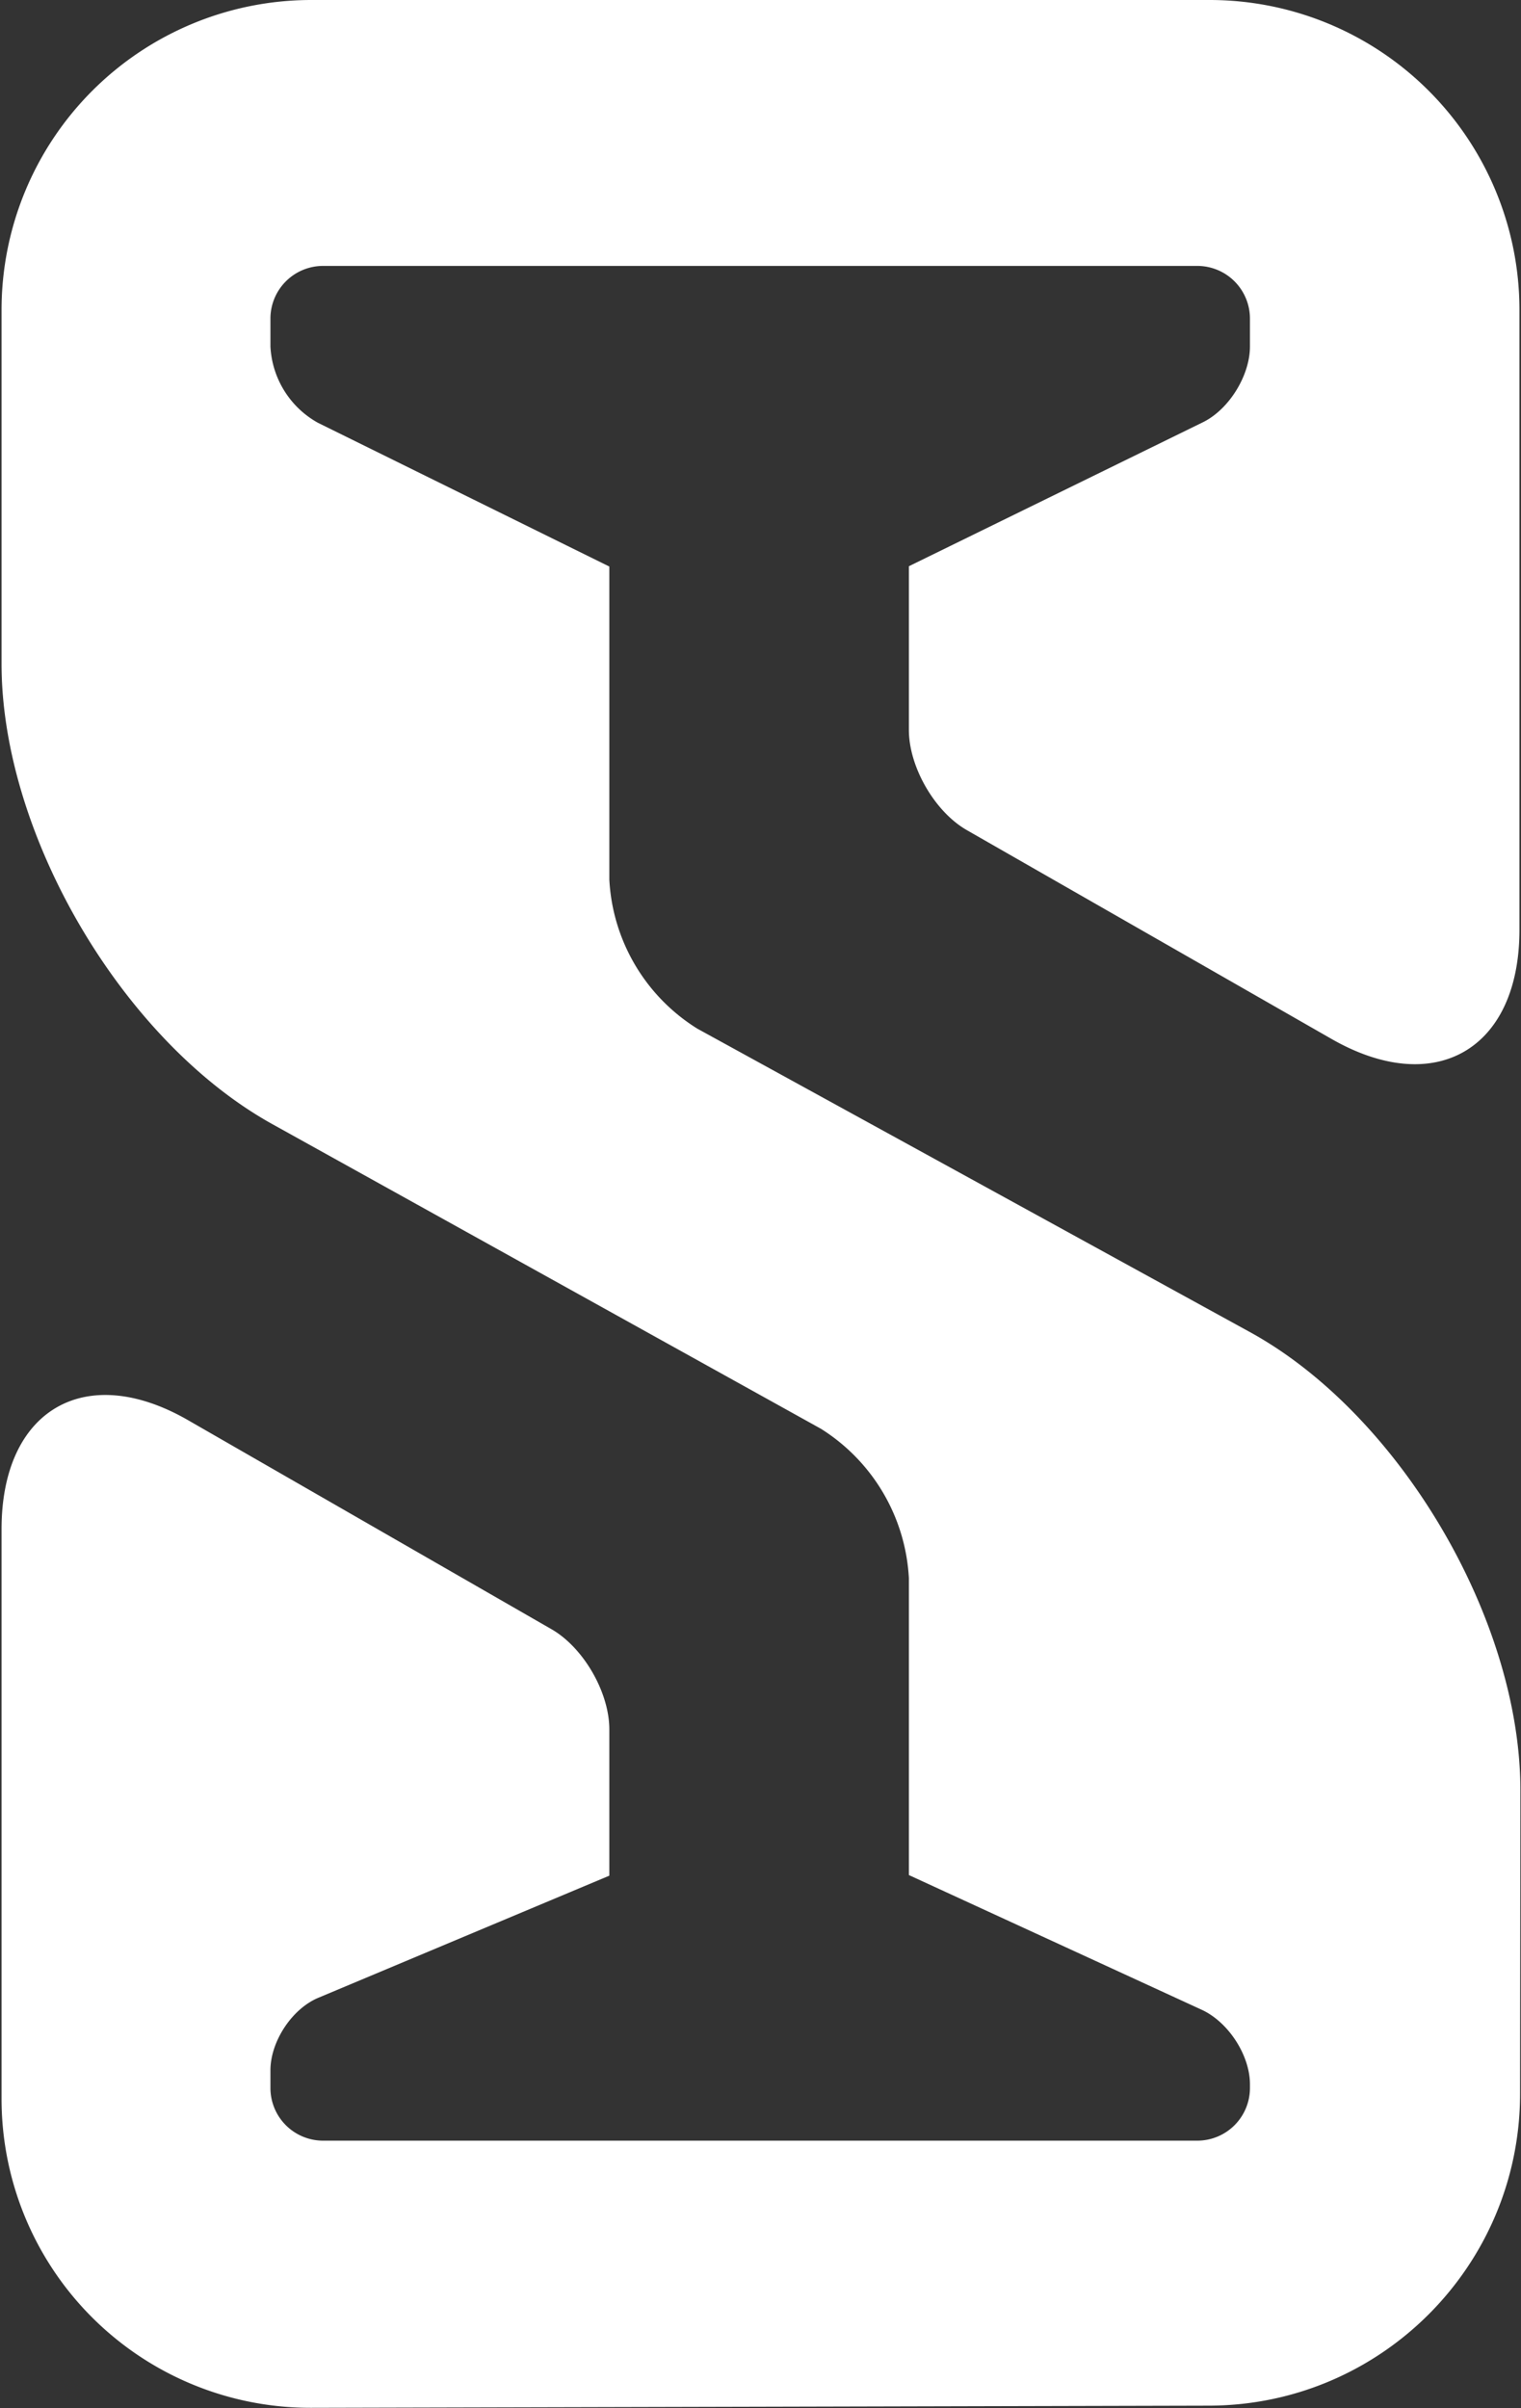
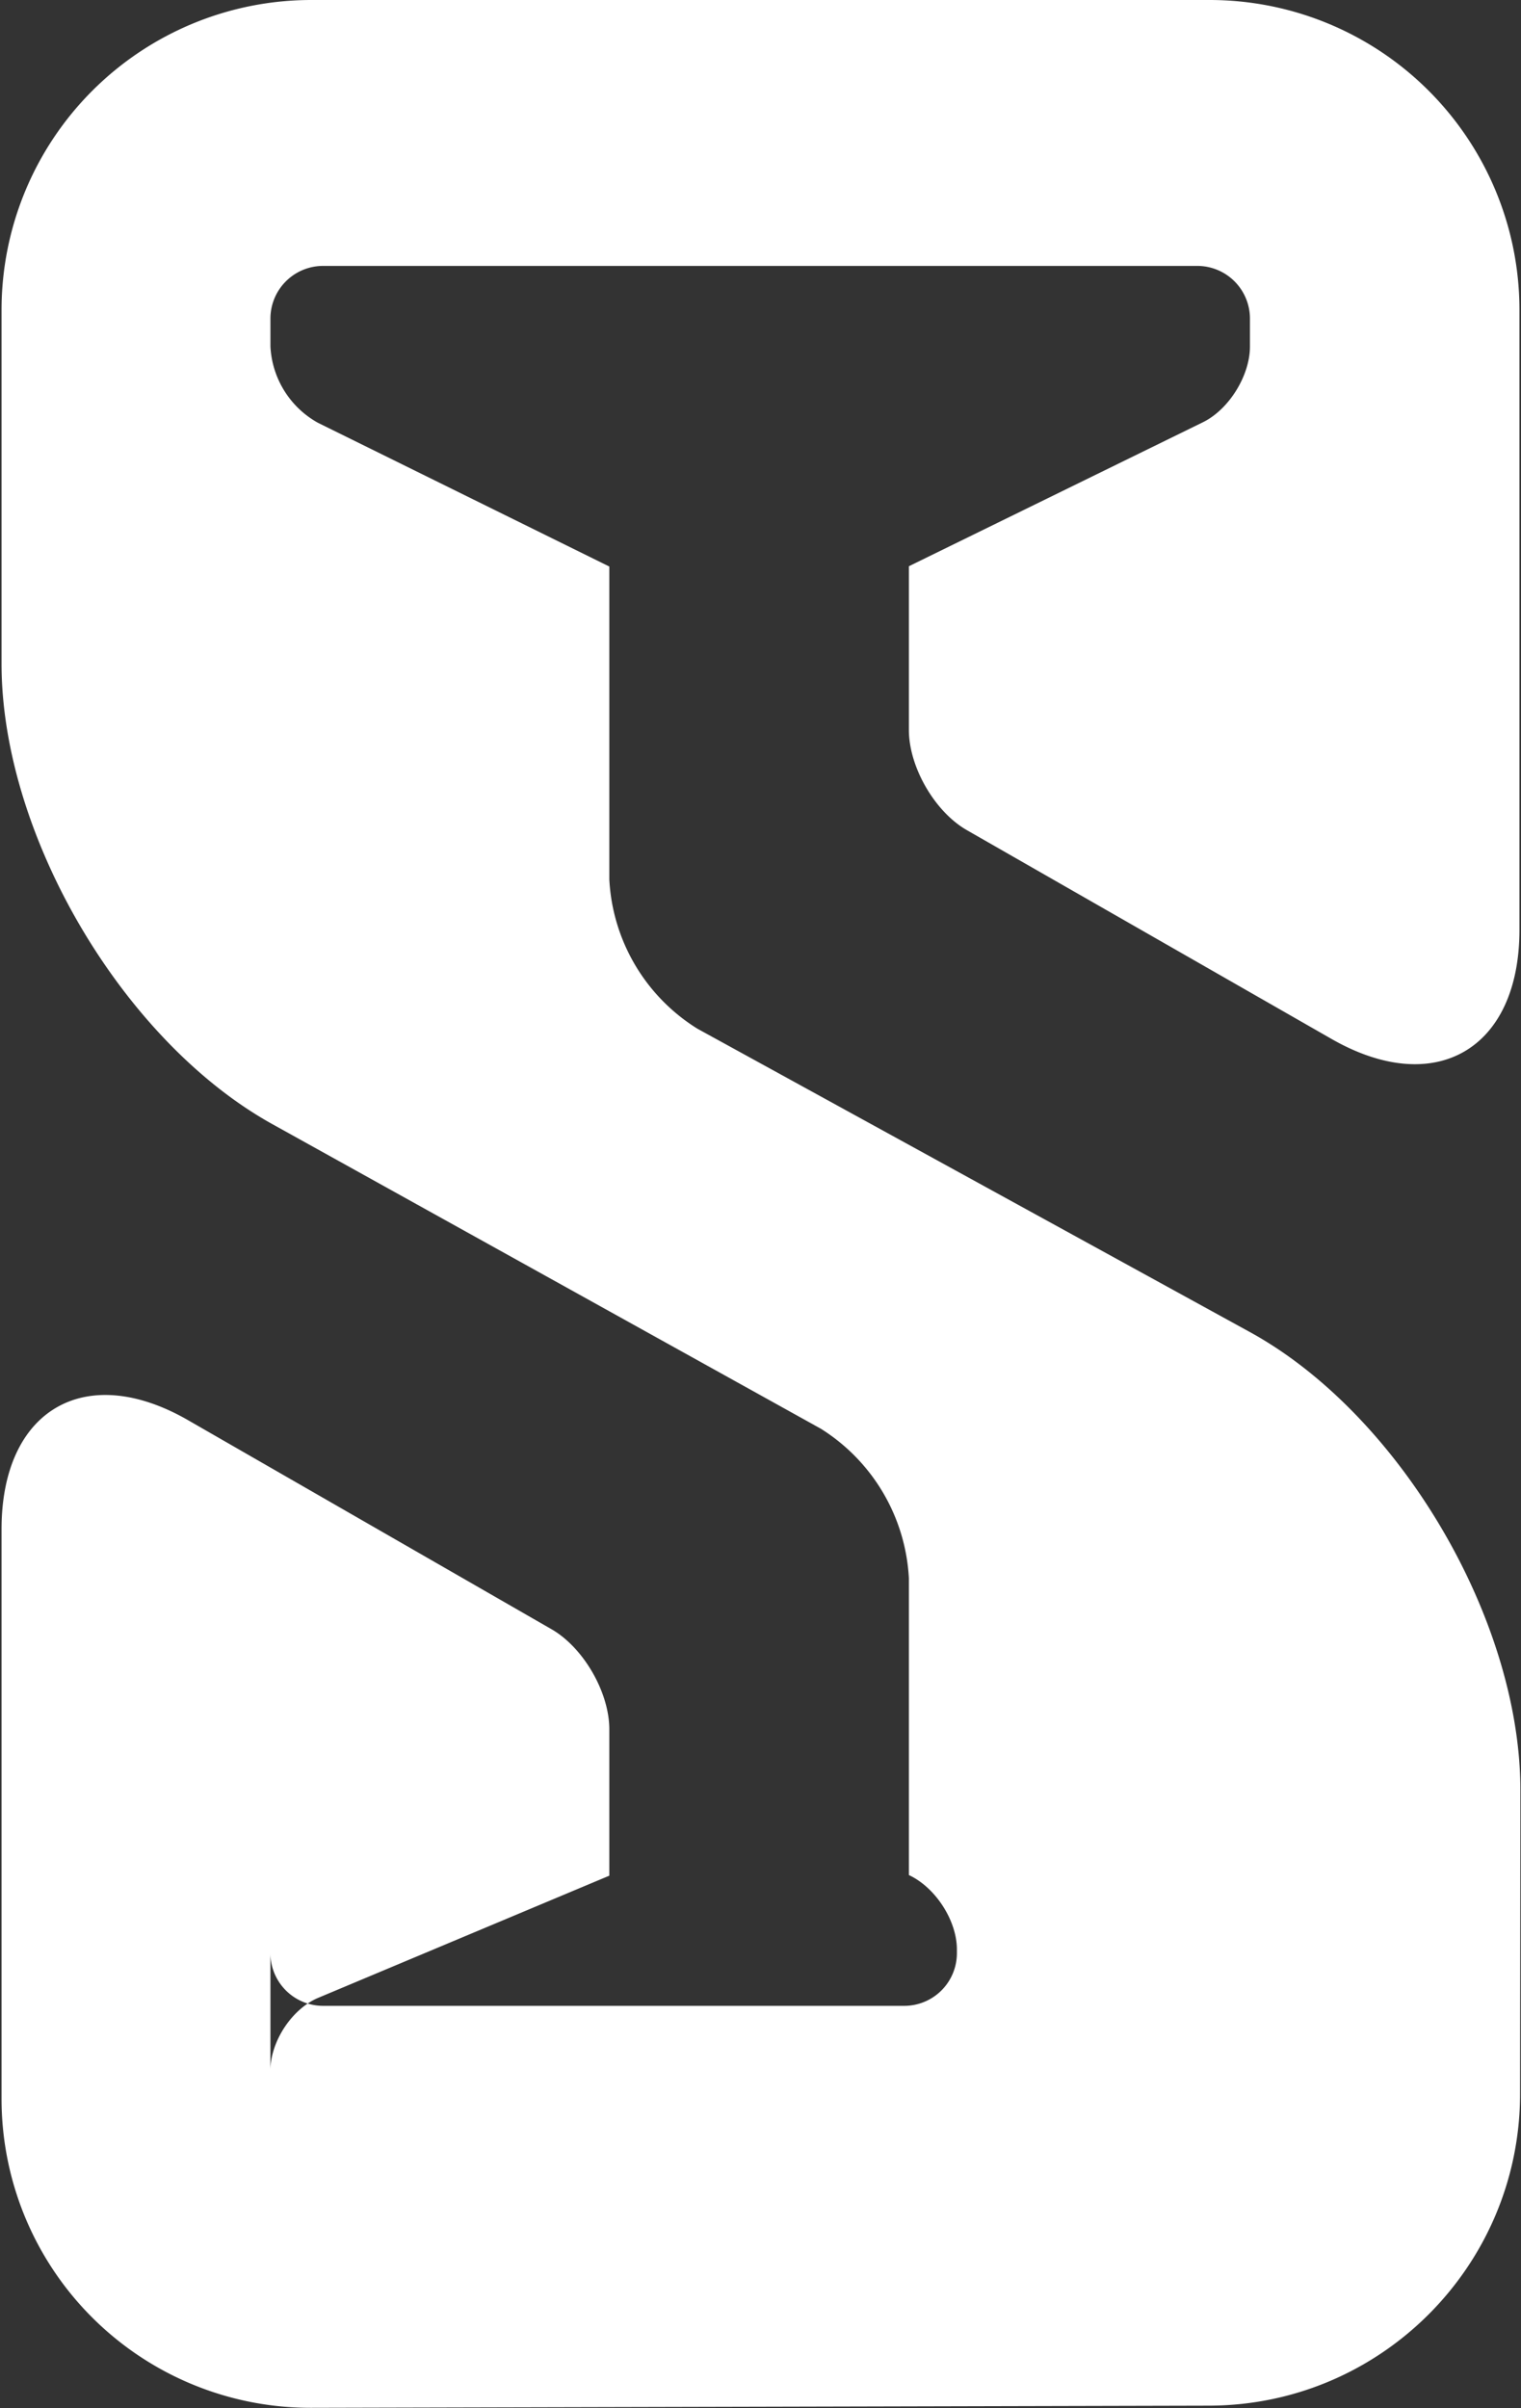
<svg xmlns="http://www.w3.org/2000/svg" width="491" height="777">
  <rect width="100%" height="100%" fill="#333333" stroke="none" />
-   <path fill="#FFF" fill-rule="evenodd" d="M.5 214.2c0 55.2 39.1 121.7 87.4 148.5L265 461a60.8 60.8 0 0 1 28.4 48.2V605l94.6 43.5c8.6 4 15.5 14.7 15.5 24v1.2a17 17 0 0 1-17 17H104.3a17 17 0 0 1-17-17V668c0-9.3 7-20 15.7-23.5l93.7-39.3v-47.2c0-12-8.4-26.5-18.8-32.4L61 458.4C27.6 439 .5 454.8.5 493.4v183.8a99.7 99.7 0 0 0 100 99.7l290-.7c55.2-.2 100-45 100.2-100.3l.1-98.1c.1-55.2-39-121.6-87.5-148.1l-178.2-97.8a60.4 60.4 0 0 1-28.4-48.1v-101l-94.1-46.4a29.9 29.9 0 0 1-15.3-24.6v-9a17 17 0 0 1 17-17h282.2a17 17 0 0 1 17 17v9c0 9.4-6.8 20.4-15.3 24.5l-94.8 46.4v52.8c0 12 8.4 26.5 18.8 32.4l117.6 67.3c33.5 19.2 60.7 3.4 60.7-35.2V100a100 100 0 0 0-100-100h-290A100 100 0 0 0 .5 100v114.2z" />
+   <path fill="#FFF" fill-rule="evenodd" d="M.5 214.2c0 55.2 39.1 121.7 87.4 148.5L265 461a60.8 60.8 0 0 1 28.4 48.2V605c8.6 4 15.5 14.7 15.5 24v1.2a17 17 0 0 1-17 17H104.3a17 17 0 0 1-17-17V668c0-9.3 7-20 15.7-23.5l93.7-39.3v-47.2c0-12-8.4-26.5-18.8-32.4L61 458.4C27.6 439 .5 454.8.5 493.4v183.8a99.7 99.7 0 0 0 100 99.7l290-.7c55.2-.2 100-45 100.2-100.3l.1-98.1c.1-55.2-39-121.6-87.5-148.1l-178.2-97.8a60.4 60.4 0 0 1-28.4-48.1v-101l-94.1-46.4a29.9 29.9 0 0 1-15.3-24.6v-9a17 17 0 0 1 17-17h282.2a17 17 0 0 1 17 17v9c0 9.4-6.8 20.4-15.3 24.5l-94.8 46.4v52.8c0 12 8.4 26.5 18.8 32.4l117.6 67.3c33.5 19.2 60.7 3.4 60.7-35.2V100a100 100 0 0 0-100-100h-290A100 100 0 0 0 .5 100v114.2z" />
</svg>